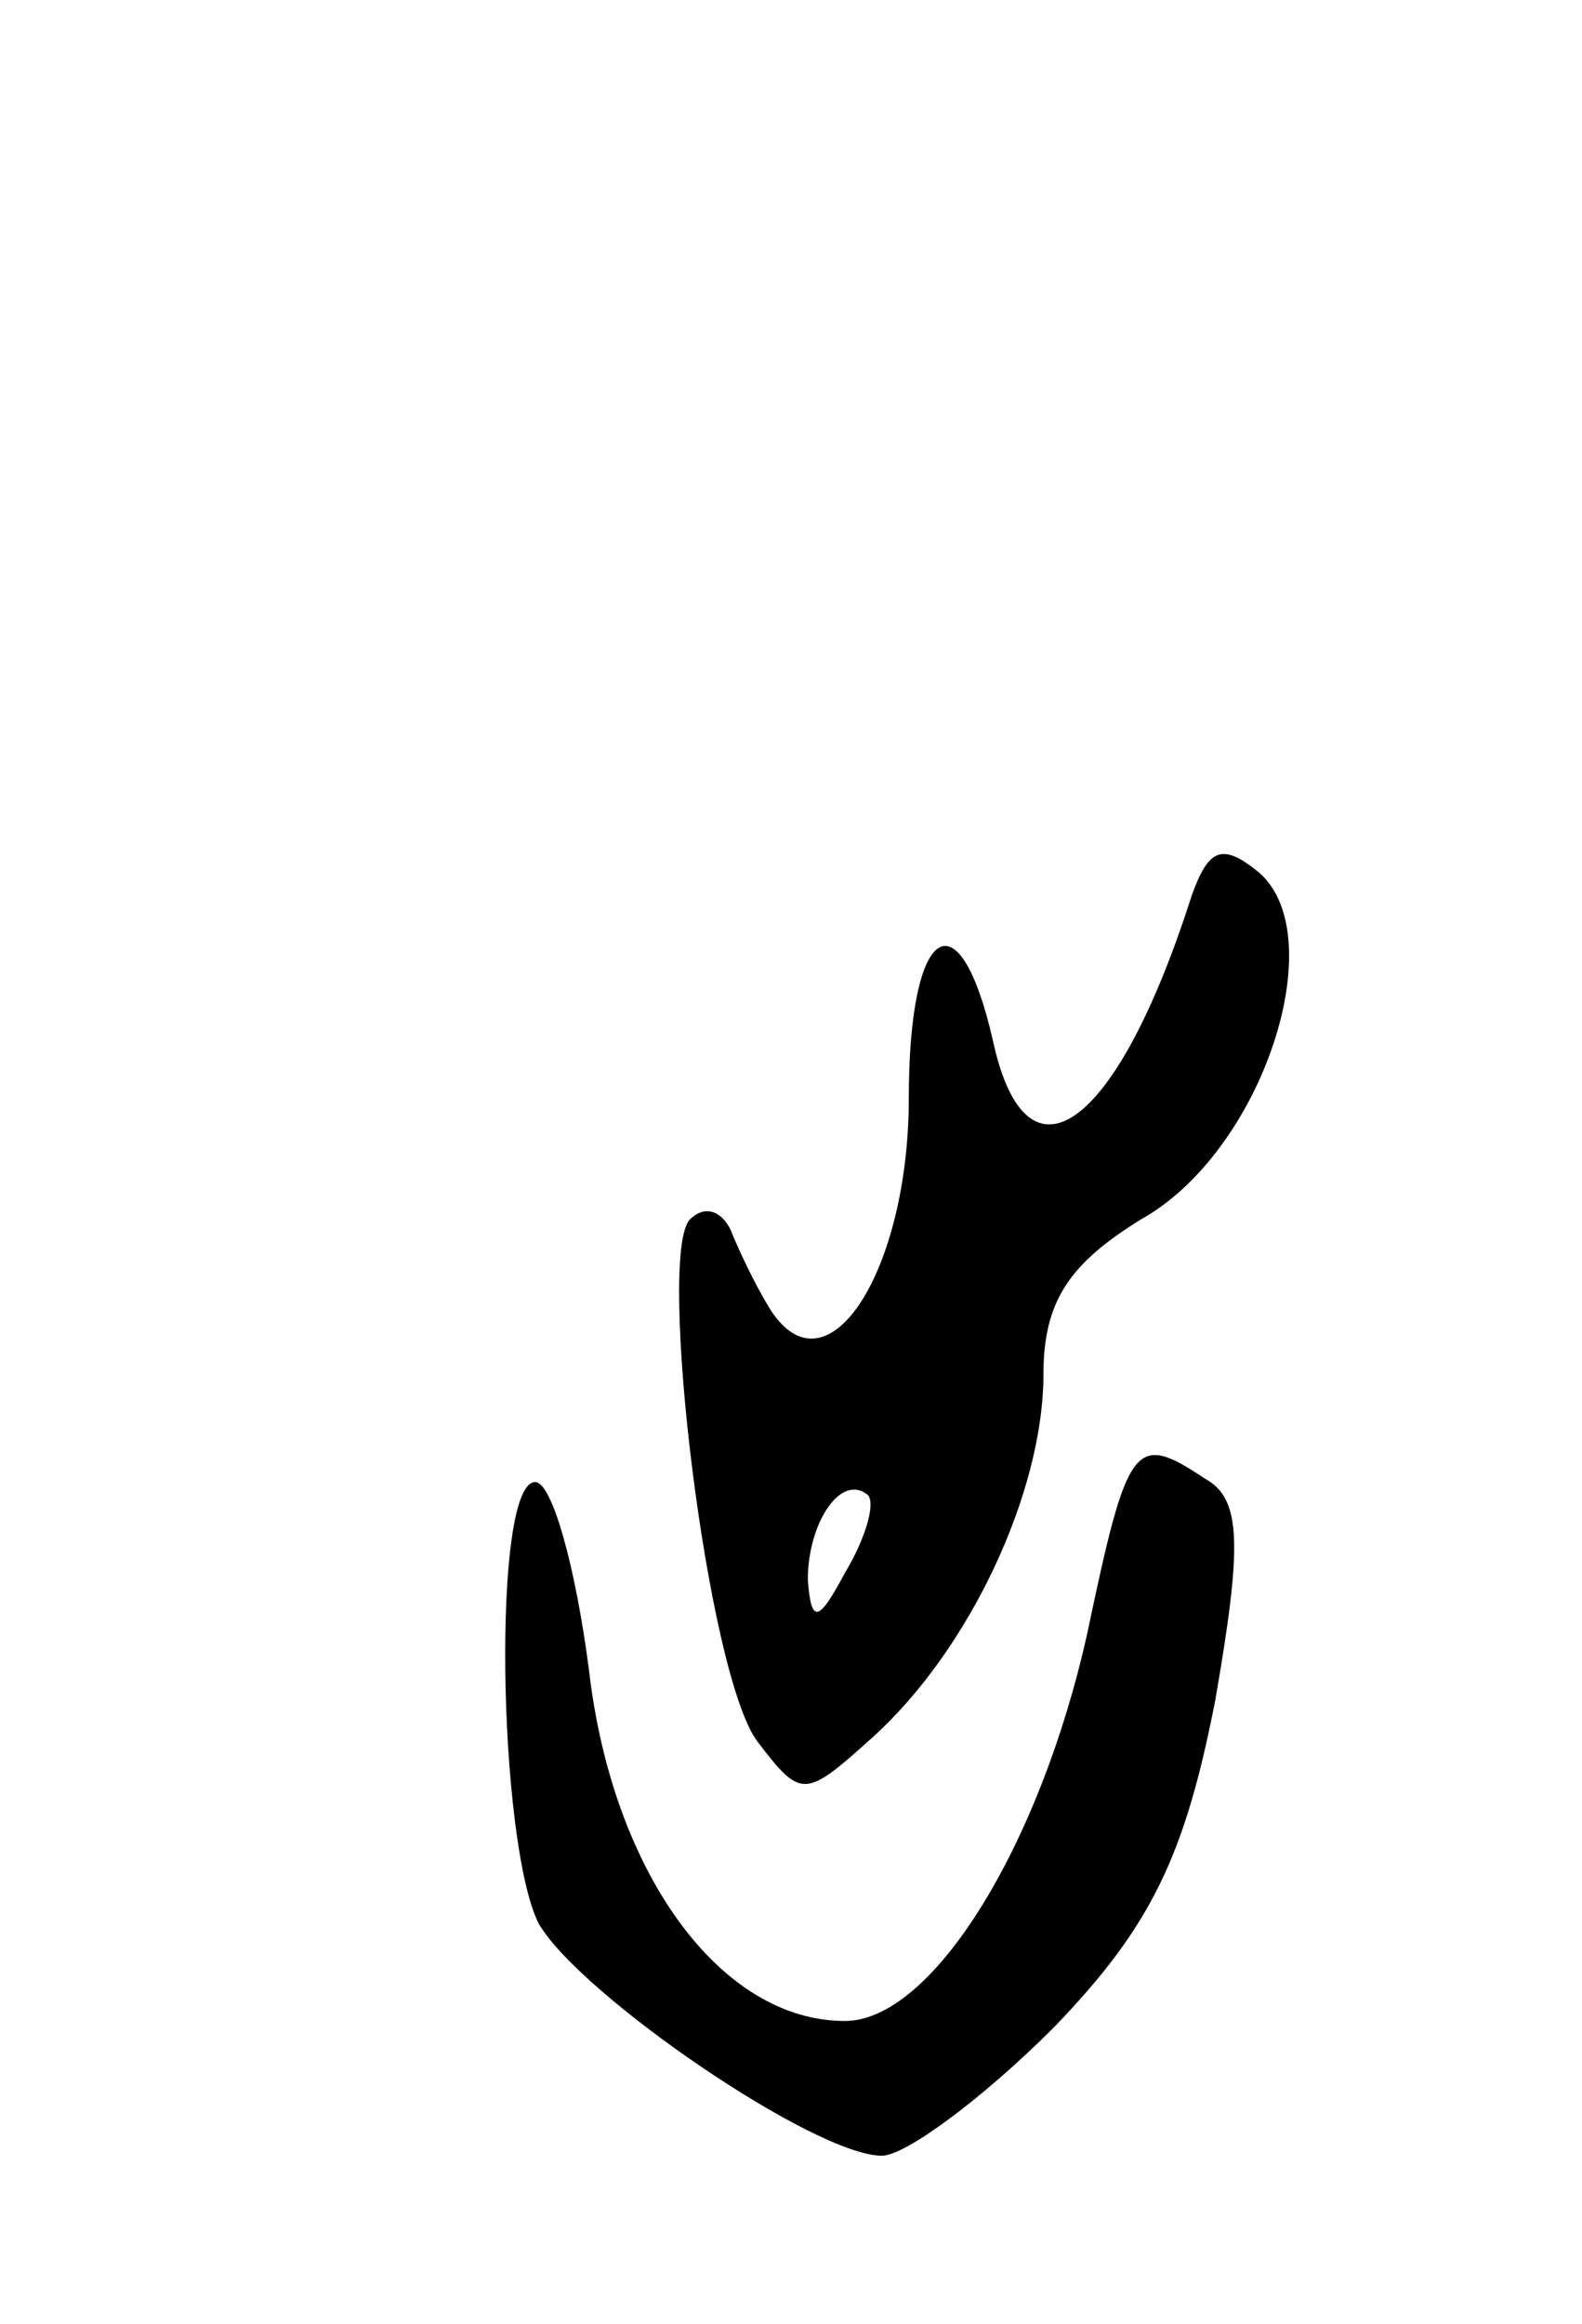
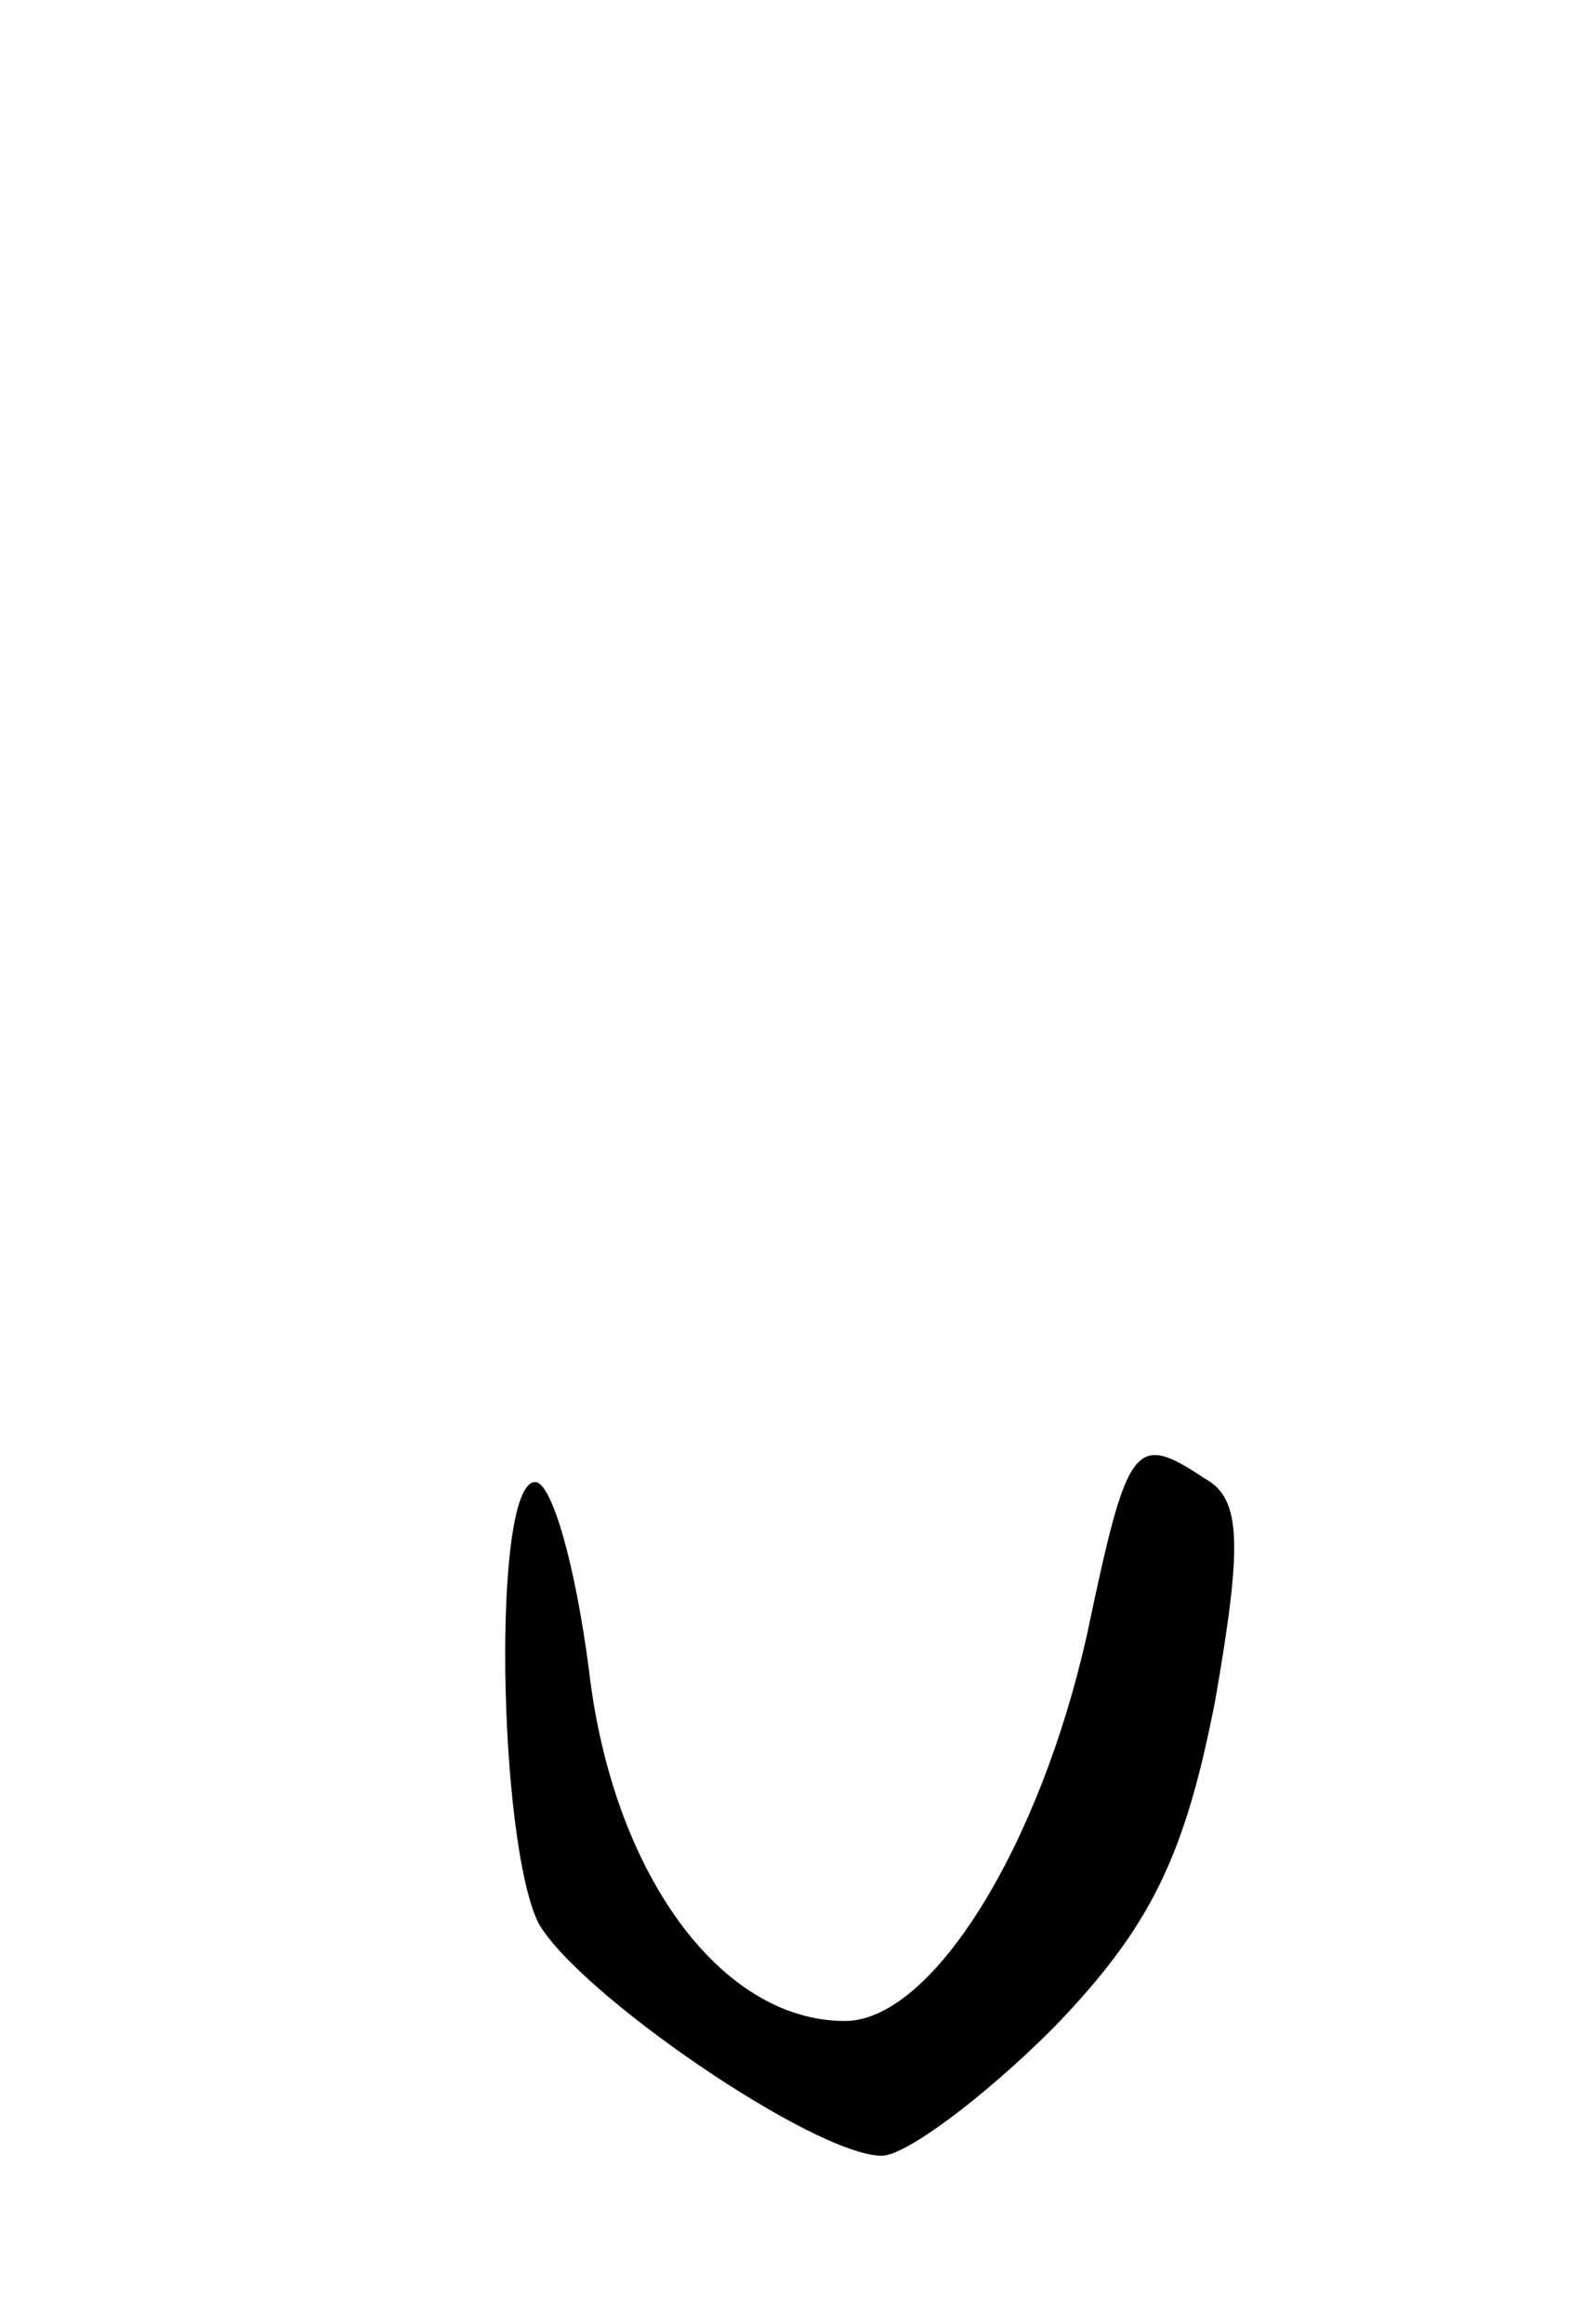
<svg xmlns="http://www.w3.org/2000/svg" version="1.0" width="47" height="69" viewBox="0 0 47 69">
  <g transform="translate(0,69) scale(0.1,-0.1)">
-     <path d="M354 424 c-22 -69 -49 -89 -59 -43 -10 44 -25 35 -25 -17 0 -51 -24 -89 -41 -63 -5 8 -10 19 -12 24 -3 6 -8 7 -12 3 -10 -10 5 -135 20 -155 13 -17 14 -17 34 1 29 26 51 73 51 108 0 22 8 33 29 46 36 20 57 84 35 103 -11 9 -15 7 -20 -7z m-103 -201 c-8 -15 -10 -15 -11 -2 0 17 10 32 18 25 2 -3 -1 -13 -7 -23z" />
    <path d="M323 205 c-14 -63 -46 -115 -72 -115 -37 0 -69 44 -76 104 -4 31 -11 56 -16 56 -13 0 -11 -107 1 -131 12 -21 82 -69 102 -69 7 0 30 17 51 38 29 30 39 51 48 97 8 46 8 60 -3 66 -21 14 -23 11 -35 -46z" />
  </g>
</svg>